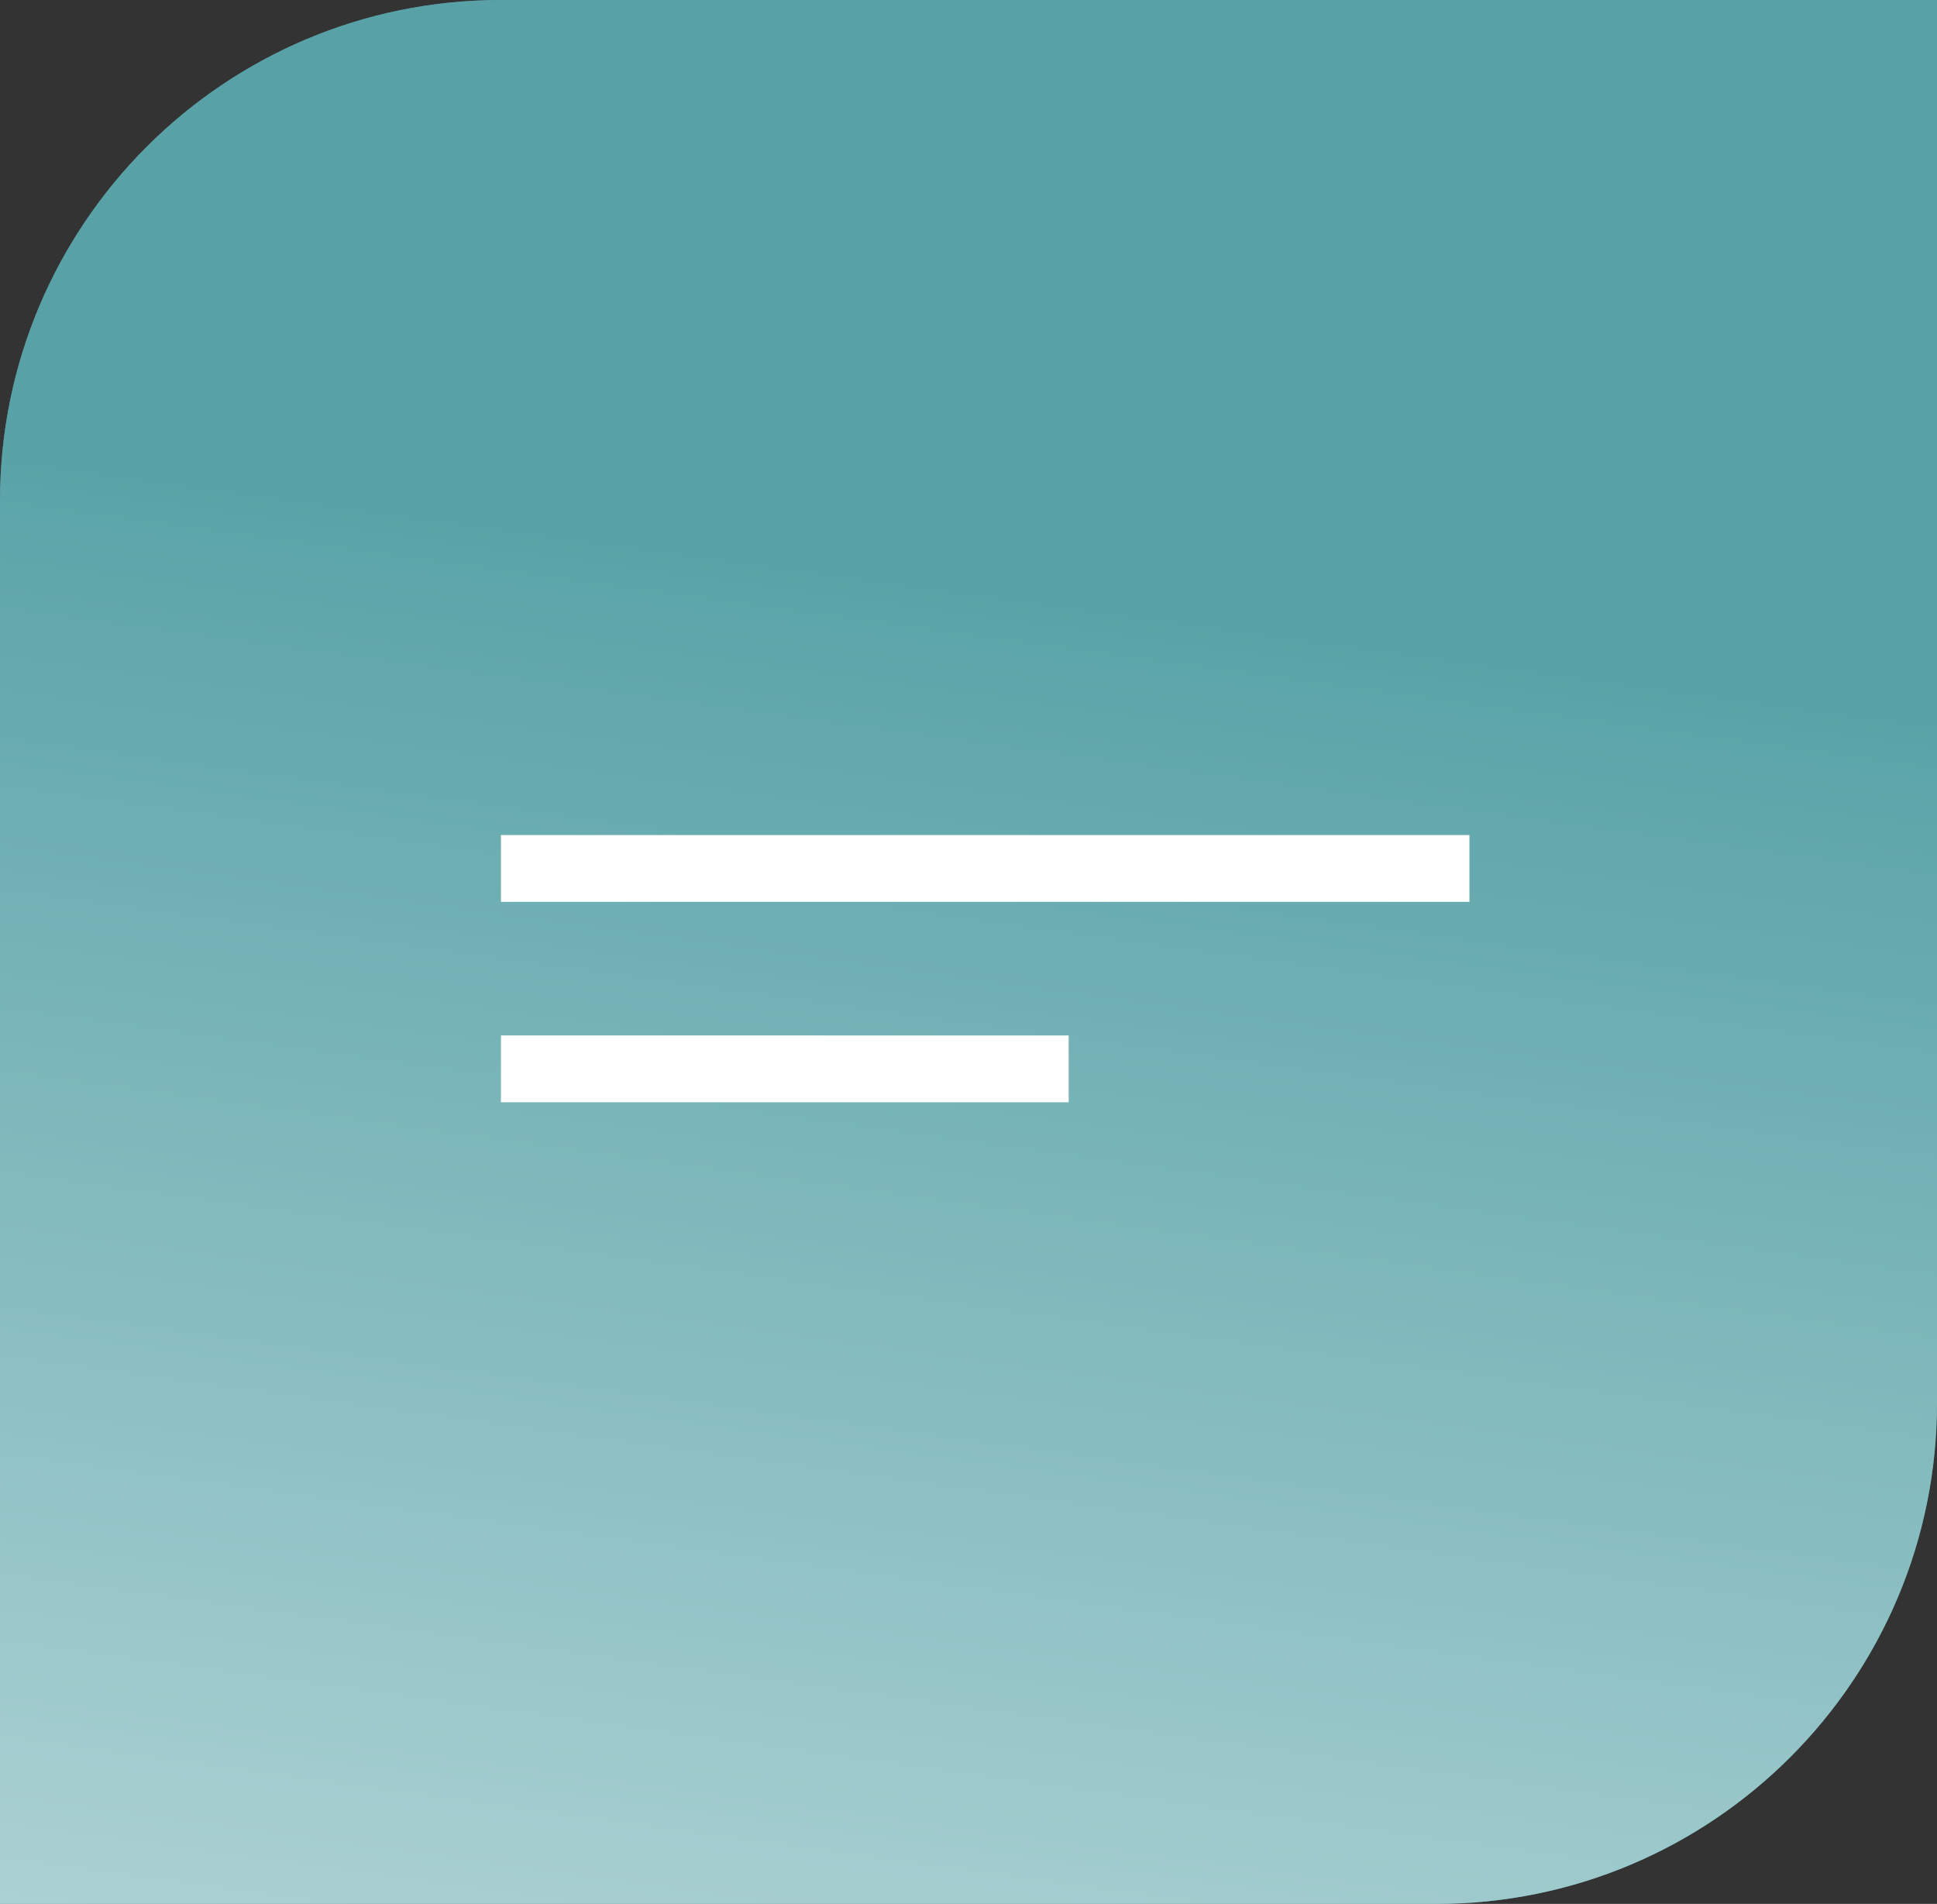
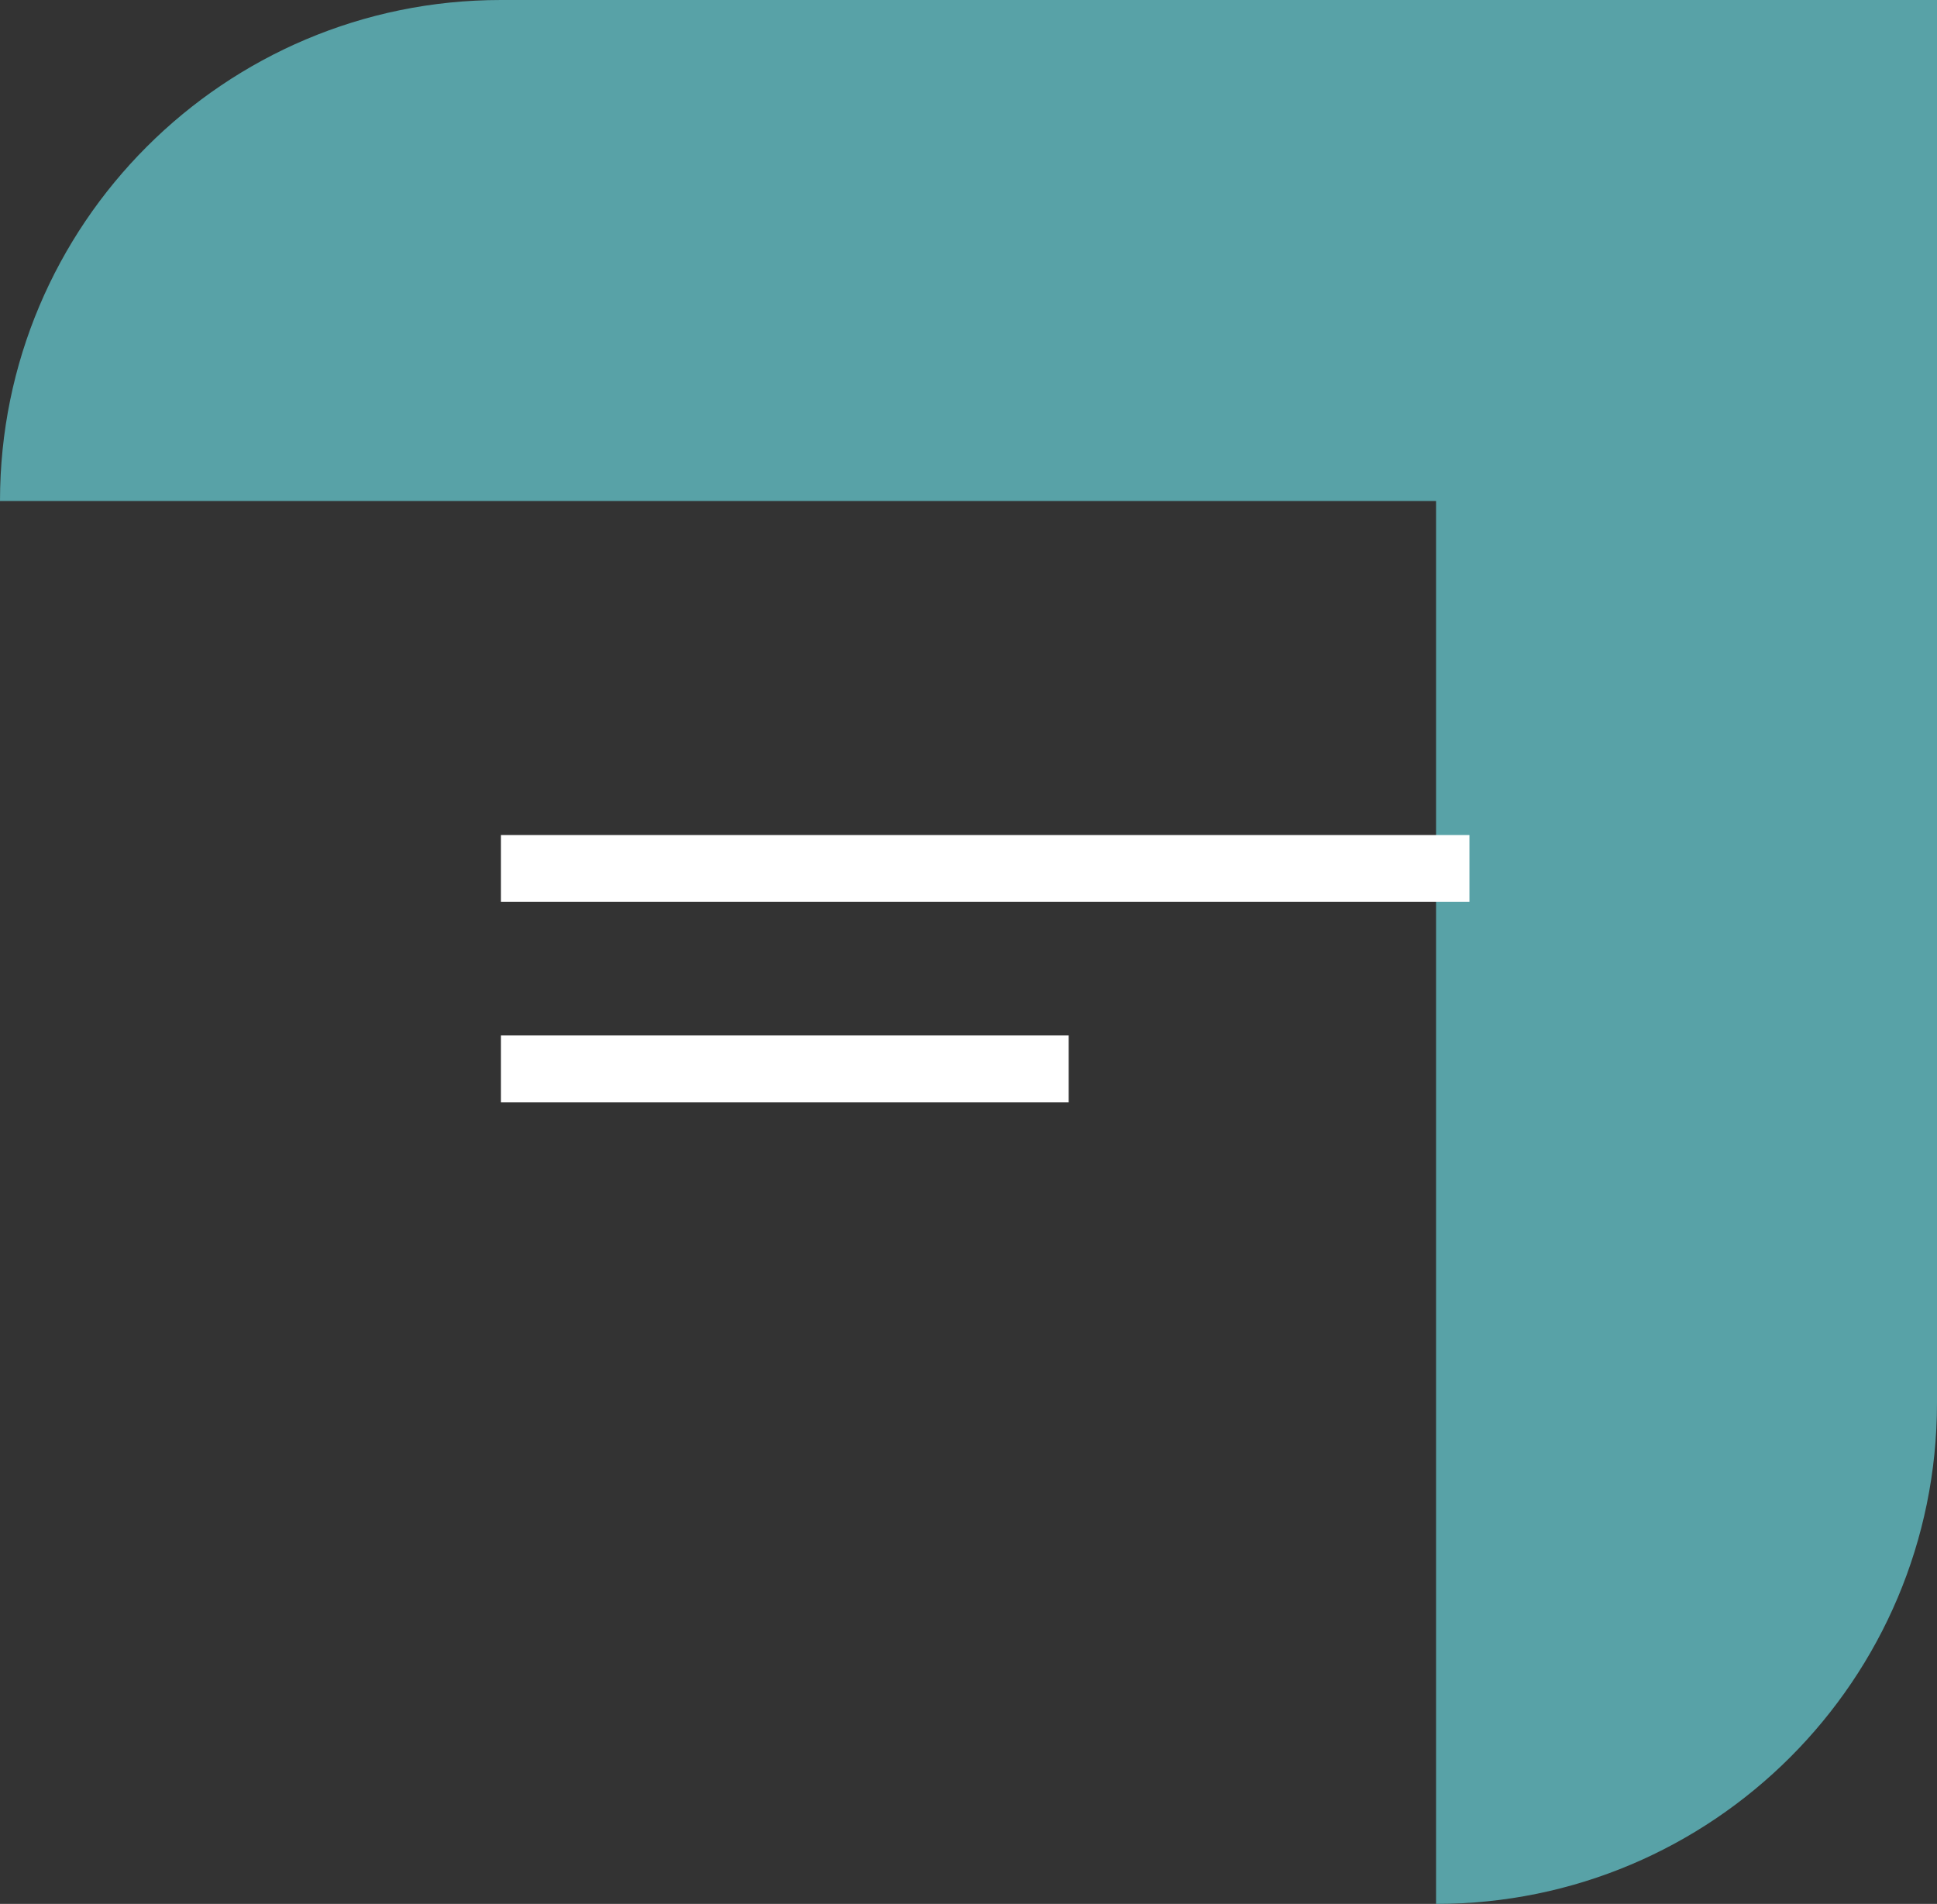
<svg xmlns="http://www.w3.org/2000/svg" width="58" height="57" viewBox="0 0 58 57" fill="none">
  <rect x="0" y="0" width="58" height="57" fill="#333333" stroke="none" />
-   <path d="M0 15C0 6.716 6.716 0 15 0H58V42C58 50.284 51.284 57 43 57H0V15Z" fill="#58A2A7" />
-   <path d="M0 15C0 6.716 6.716 0 15 0H58V42C58 50.284 51.284 57 43 57H0V15Z" fill="url(#paint0_linear_64_92)" fill-opacity="0.78" />
+   <path d="M0 15C0 6.716 6.716 0 15 0H58V42C58 50.284 51.284 57 43 57V15Z" fill="#58A2A7" />
  <rect x="15" y="25" width="29" height="2" fill="white" />
  <rect x="15" y="31" width="17" height="2" fill="white" />
  <defs>
    <linearGradient id="paint0_linear_64_92" x1="30.873" y1="17.161" x2="21.566" y2="84.589" gradientUnits="userSpaceOnUse">
      <stop stop-color="#58A2A7" />
      <stop offset="1" stop-color="white" />
    </linearGradient>
  </defs>
</svg>